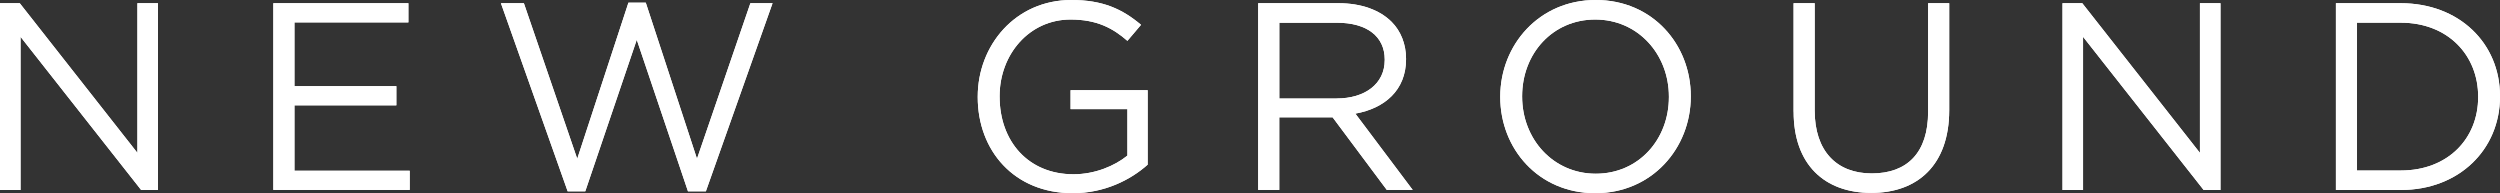
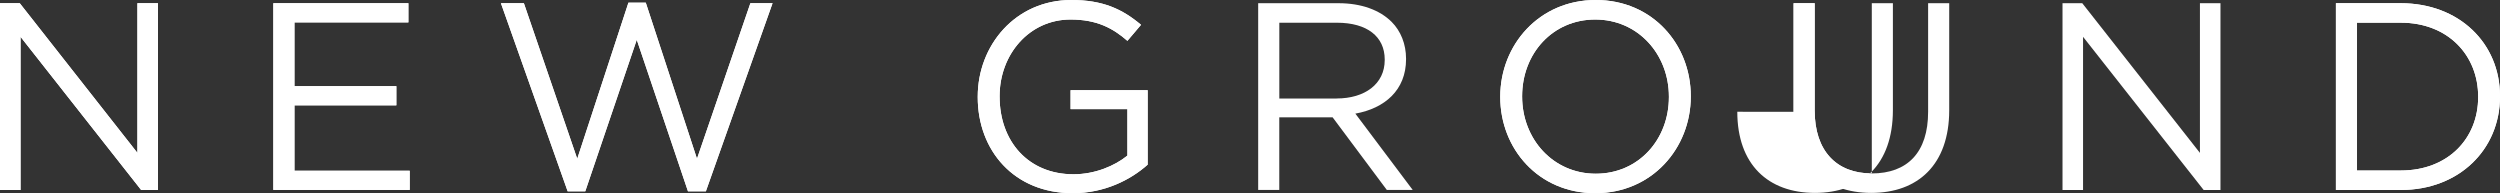
<svg xmlns="http://www.w3.org/2000/svg" id="_レイヤー_1" viewBox="0 0 537.96 41.57">
  <rect x="0" y="0" width="537.96" height="41.57" fill="#333333" stroke="none" />
  <defs>
    <style>.cls-1{fill:#fff;}</style>
  </defs>
  <path class="cls-1" d="m0,.69h4.25l25.32,32.21V.69h4.42v40.19h-3.62L4.42,7.92v32.96H0V.69Z" />
  <path class="cls-1" d="m0,.69h4.25l25.32,32.21V.69h4.42v40.19h-3.62L4.42,7.92v32.96H0V.69Z" />
  <path class="cls-1" d="m58.83.69h29.05v4.13h-24.52v13.72h21.93v4.13h-21.93v14.07h24.8v4.13h-29.34V.69Z" />
  <path class="cls-1" d="m58.83.69h29.05v4.13h-24.52v13.72h21.93v4.13h-21.93v14.07h24.8v4.13h-29.34V.69Z" />
  <path class="cls-1" d="m107.79.69h4.94l11.48,33.48L135.23.57h3.73l11.02,33.59L161.47.69h4.77l-14.35,40.48h-3.85l-11.02-32.61-11.08,32.61h-3.79L107.79.69Z" />
  <path class="cls-1" d="m107.79.69h4.94l11.48,33.48L135.23.57h3.73l11.02,33.59L161.47.69h4.77l-14.35,40.48h-3.85l-11.02-32.61-11.08,32.61h-3.79L107.79.69Z" />
  <path class="cls-1" d="m210.39,20.9v-.11c0-11.02,8.1-20.79,20.15-20.79,6.78,0,10.97,1.95,14.99,5.34l-2.93,3.45c-3.1-2.7-6.55-4.59-12.23-4.59-8.9,0-15.27,7.52-15.27,16.48v.11c0,9.59,6.14,16.71,15.9,16.71,4.59,0,8.84-1.78,11.6-4.02v-9.99h-12.23v-4.08h16.59v16.02c-3.73,3.33-9.36,6.14-16.13,6.14-12.63,0-20.44-9.19-20.44-20.67Z" />
  <path class="cls-1" d="m210.39,20.9v-.11c0-11.02,8.1-20.79,20.15-20.79,6.78,0,10.97,1.95,14.99,5.34l-2.93,3.45c-3.1-2.7-6.55-4.59-12.23-4.59-8.9,0-15.27,7.52-15.27,16.48v.11c0,9.59,6.14,16.71,15.9,16.71,4.59,0,8.84-1.78,11.6-4.02v-9.99h-12.23v-4.08h16.59v16.02c-3.73,3.33-9.36,6.14-16.13,6.14-12.63,0-20.44-9.19-20.44-20.67Z" />
  <path class="cls-1" d="m270.75.69h17.28c4.94,0,8.9,1.49,11.43,4.02,1.95,1.95,3.1,4.77,3.1,7.92v.11c0,6.66-4.59,10.57-10.91,11.71l12.34,16.42h-5.57l-11.66-15.62h-11.48v15.62h-4.54V.69Zm16.88,20.5c6.03,0,10.34-3.1,10.34-8.27v-.11c0-4.94-3.79-7.92-10.28-7.92h-12.4v16.31h12.34Z" />
-   <path class="cls-1" d="m270.75.69h17.28c4.94,0,8.9,1.49,11.43,4.02,1.95,1.95,3.1,4.77,3.1,7.92v.11c0,6.66-4.59,10.57-10.91,11.71l12.34,16.42h-5.57l-11.66-15.62h-11.48v15.62h-4.54V.69Zm16.88,20.5c6.03,0,10.34-3.1,10.34-8.27v-.11c0-4.94-3.79-7.92-10.28-7.92h-12.4v16.31h12.34Z" />
  <path class="cls-1" d="m322.83,20.9v-.11c0-11.08,8.33-20.79,20.56-20.79s20.44,9.59,20.44,20.67v.11c0,11.08-8.33,20.79-20.56,20.79s-20.44-9.59-20.44-20.67Zm36.29,0v-.11c0-9.13-6.66-16.59-15.85-16.59s-15.73,7.35-15.73,16.48v.11c0,9.13,6.66,16.59,15.85,16.59s15.73-7.35,15.73-16.48Z" />
  <path class="cls-1" d="m322.83,20.9v-.11c0-11.08,8.33-20.79,20.56-20.79s20.44,9.59,20.44,20.67v.11c0,11.08-8.33,20.79-20.56,20.79s-20.44-9.59-20.44-20.67Zm36.29,0v-.11c0-9.13-6.66-16.59-15.85-16.59s-15.73,7.35-15.73,16.48v.11c0,9.13,6.66,16.59,15.85,16.59s15.73-7.35,15.73-16.48Z" />
+   <path class="cls-1" d="m385.95,24.06V.69h4.54v23.08c0,8.67,4.65,13.55,12.29,13.55V.69h4.54v23.02c0,11.71-6.72,17.8-16.77,17.8s-16.71-6.09-16.71-17.46Z" />
  <path class="cls-1" d="m385.95,24.06V.69h4.54v23.08c0,8.67,4.65,13.55,12.29,13.55s12.12-4.48,12.12-13.26V.69h4.54v23.02c0,11.71-6.72,17.8-16.77,17.8s-16.71-6.09-16.71-17.46Z" />
-   <path class="cls-1" d="m385.95,24.06V.69h4.54v23.08c0,8.67,4.65,13.55,12.29,13.55s12.12-4.48,12.12-13.26V.69h4.54v23.02c0,11.71-6.72,17.8-16.77,17.8s-16.71-6.09-16.71-17.46Z" />
-   <path class="cls-1" d="m443.82.69h4.25l25.32,32.21V.69h4.42v40.19h-3.62l-25.95-32.96v32.96h-4.42V.69Z" />
  <path class="cls-1" d="m443.82.69h4.25l25.32,32.21V.69h4.42v40.19h-3.62l-25.95-32.96v32.96h-4.42V.69Z" />
  <path class="cls-1" d="m502.65.69h13.95c12.63,0,21.36,8.67,21.36,19.98v.11c0,11.31-8.73,20.1-21.36,20.1h-13.95V.69Zm4.54,4.19v31.81h9.42c10.16,0,16.65-6.89,16.65-15.79v-.11c0-8.9-6.49-15.91-16.65-15.91h-9.42Z" />
  <path class="cls-1" d="m502.65.69h13.95c12.63,0,21.36,8.67,21.36,19.98v.11c0,11.31-8.73,20.1-21.36,20.1h-13.95V.69Zm4.54,4.19v31.81h9.42c10.16,0,16.65-6.89,16.65-15.79v-.11c0-8.9-6.49-15.91-16.65-15.91h-9.42Z" />
</svg>